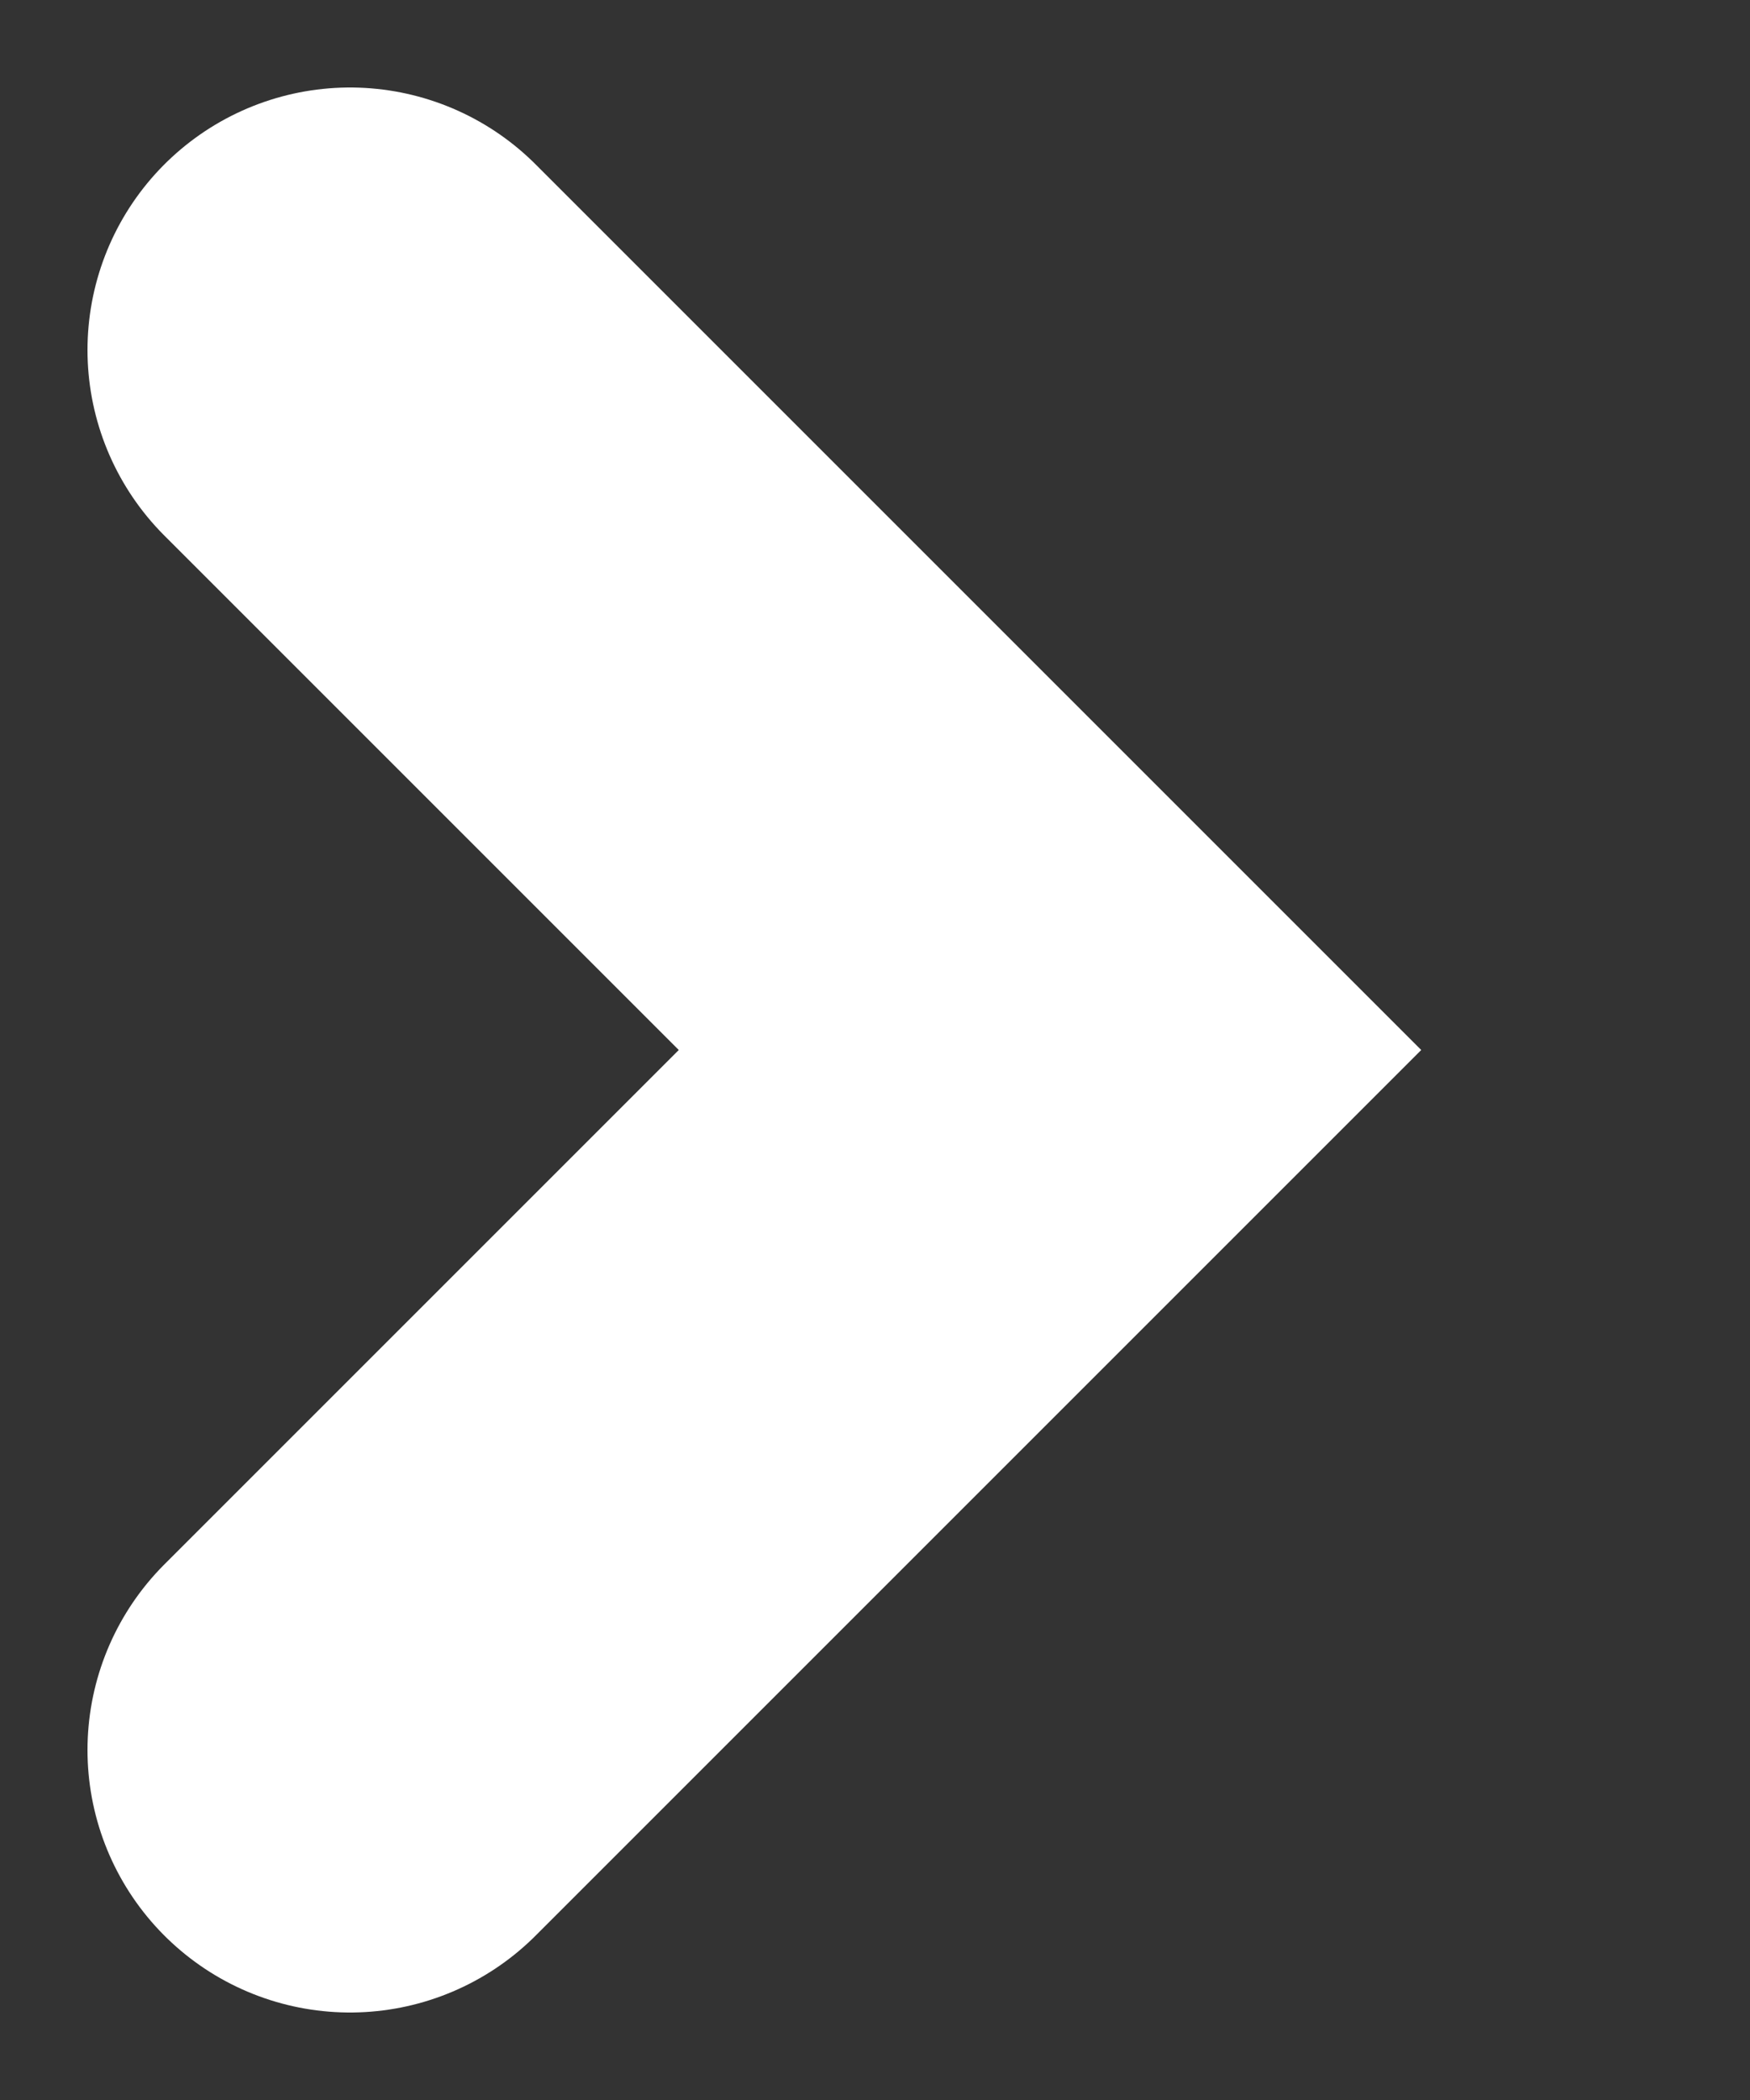
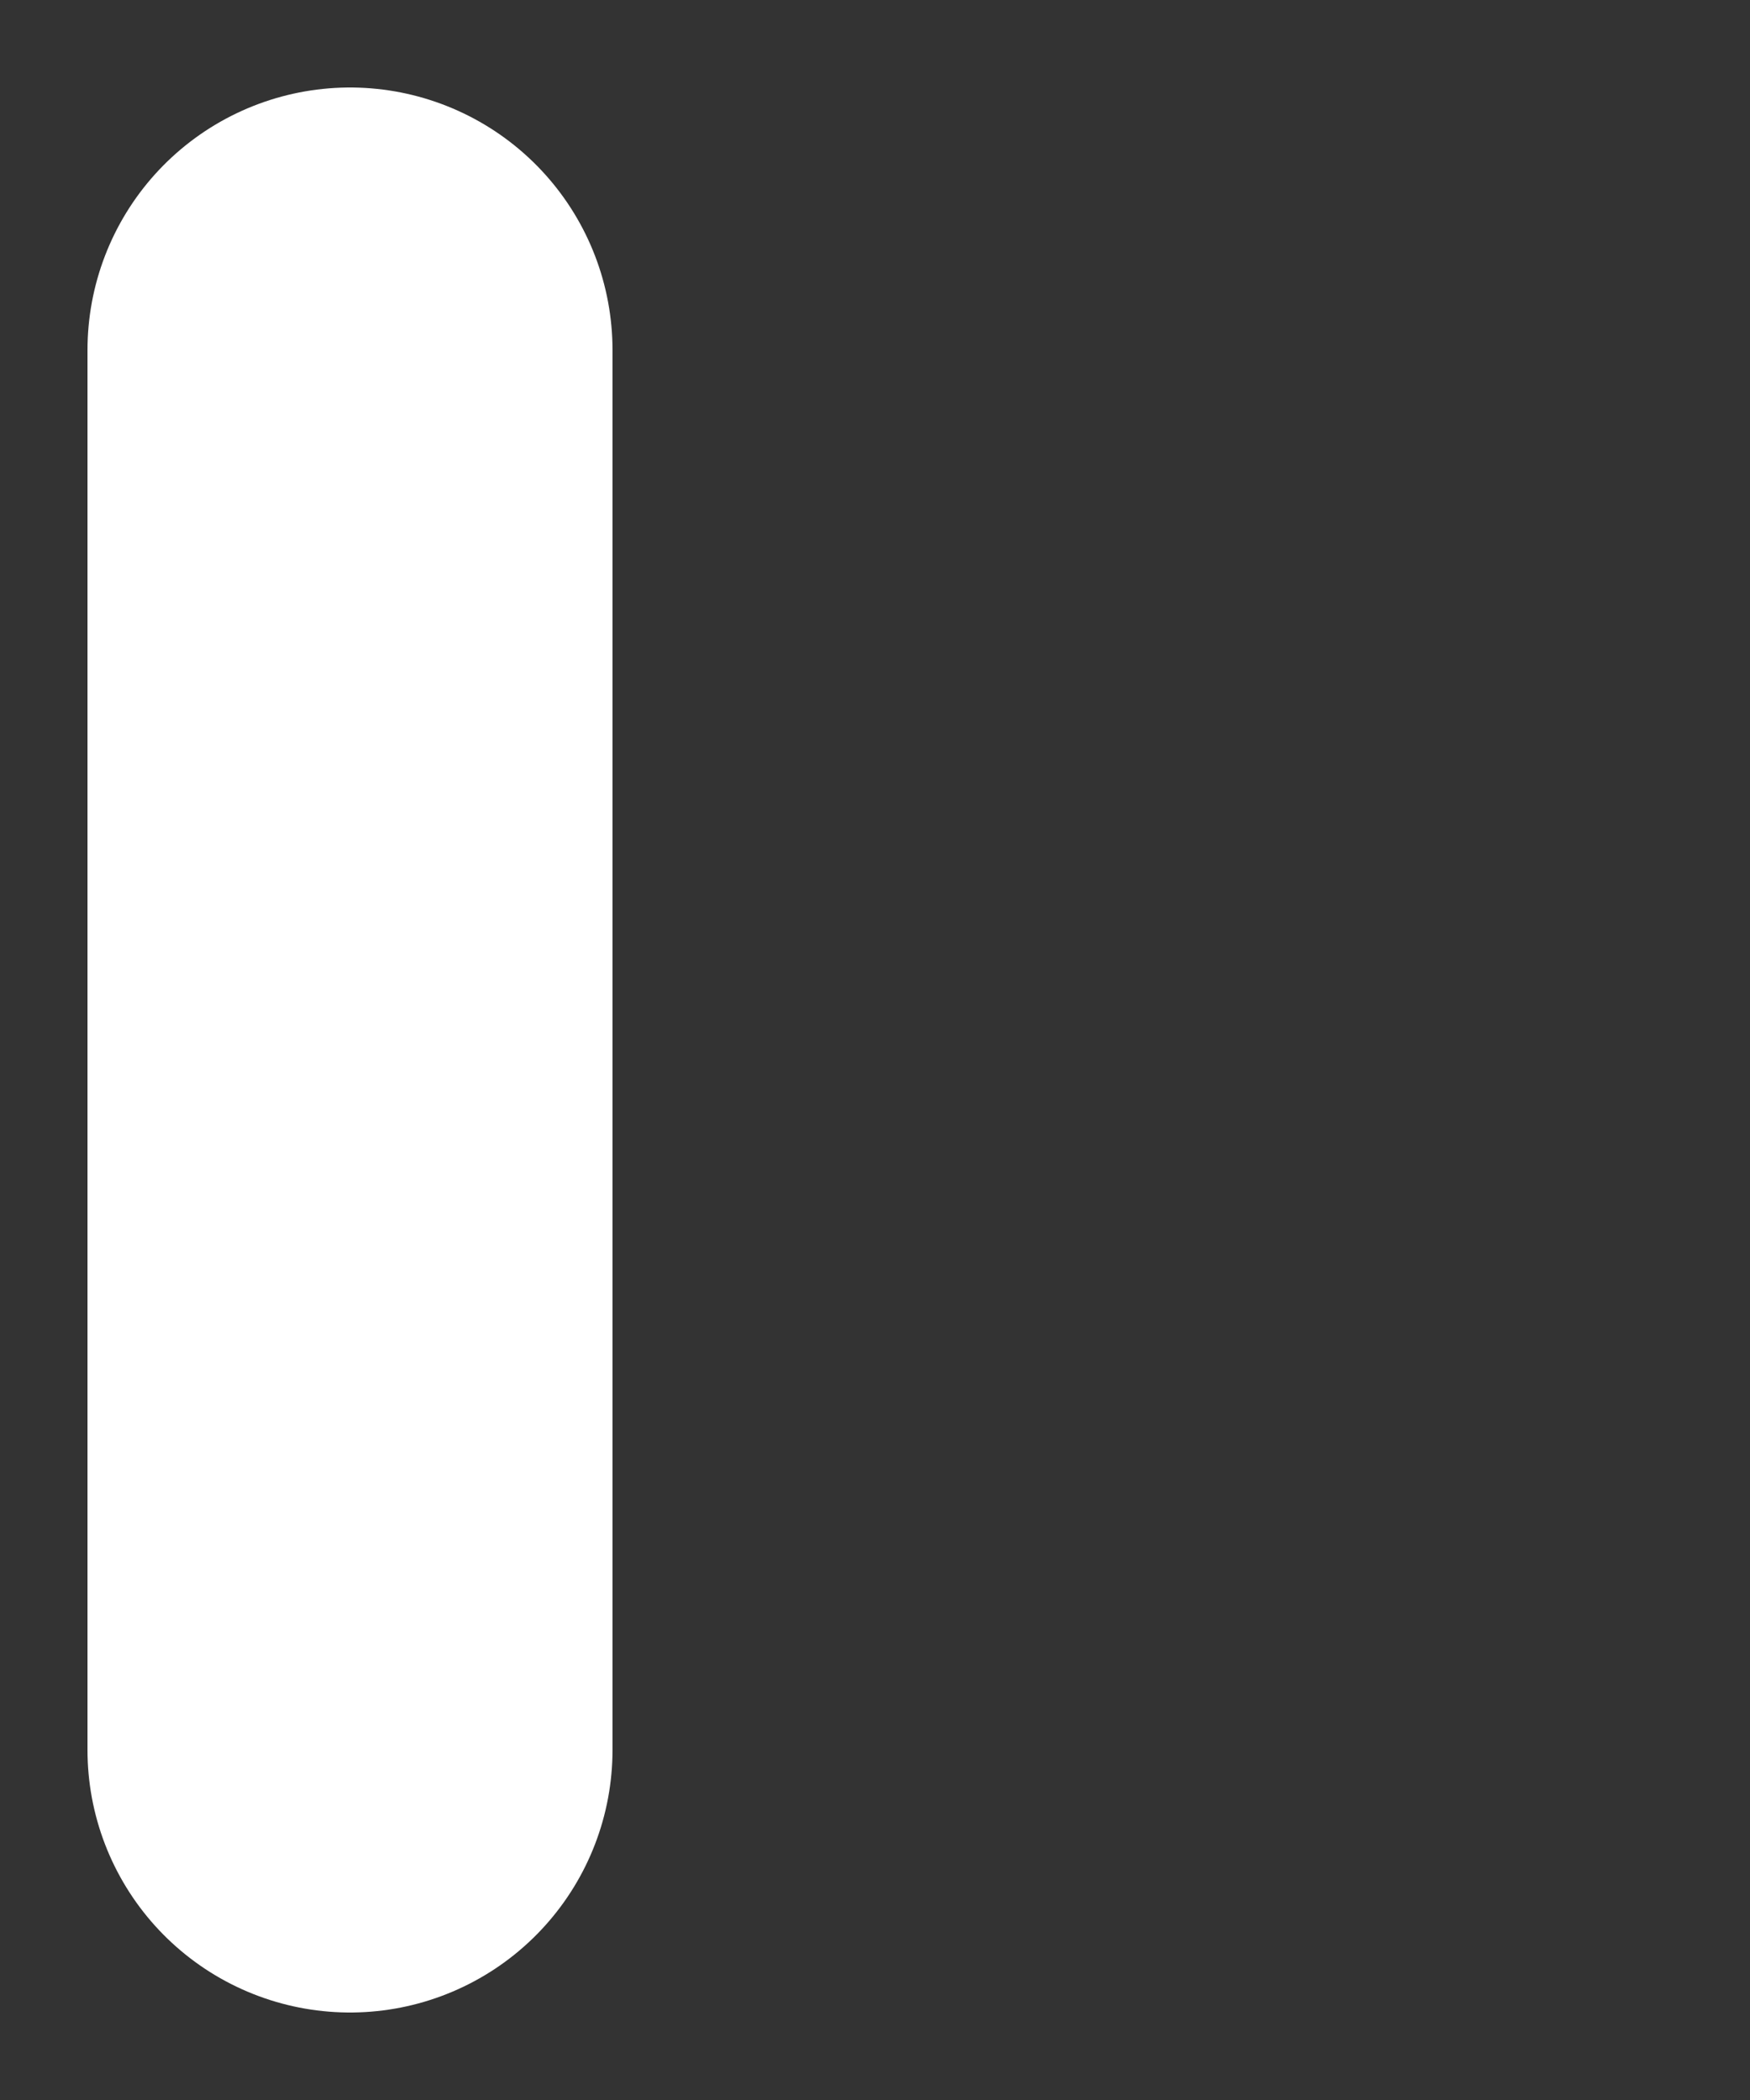
<svg xmlns="http://www.w3.org/2000/svg" width="5" height="6" viewBox="0 0 5 6" fill="none">
  <rect x="0" y="0" width="5" height="6" fill="#333333" stroke="none" />
-   <path d="M1 1L3 3L1 5" stroke="white" stroke-width="1.5" stroke-linecap="round" />
+   <path d="M1 1L1 5" stroke="white" stroke-width="1.5" stroke-linecap="round" />
</svg>